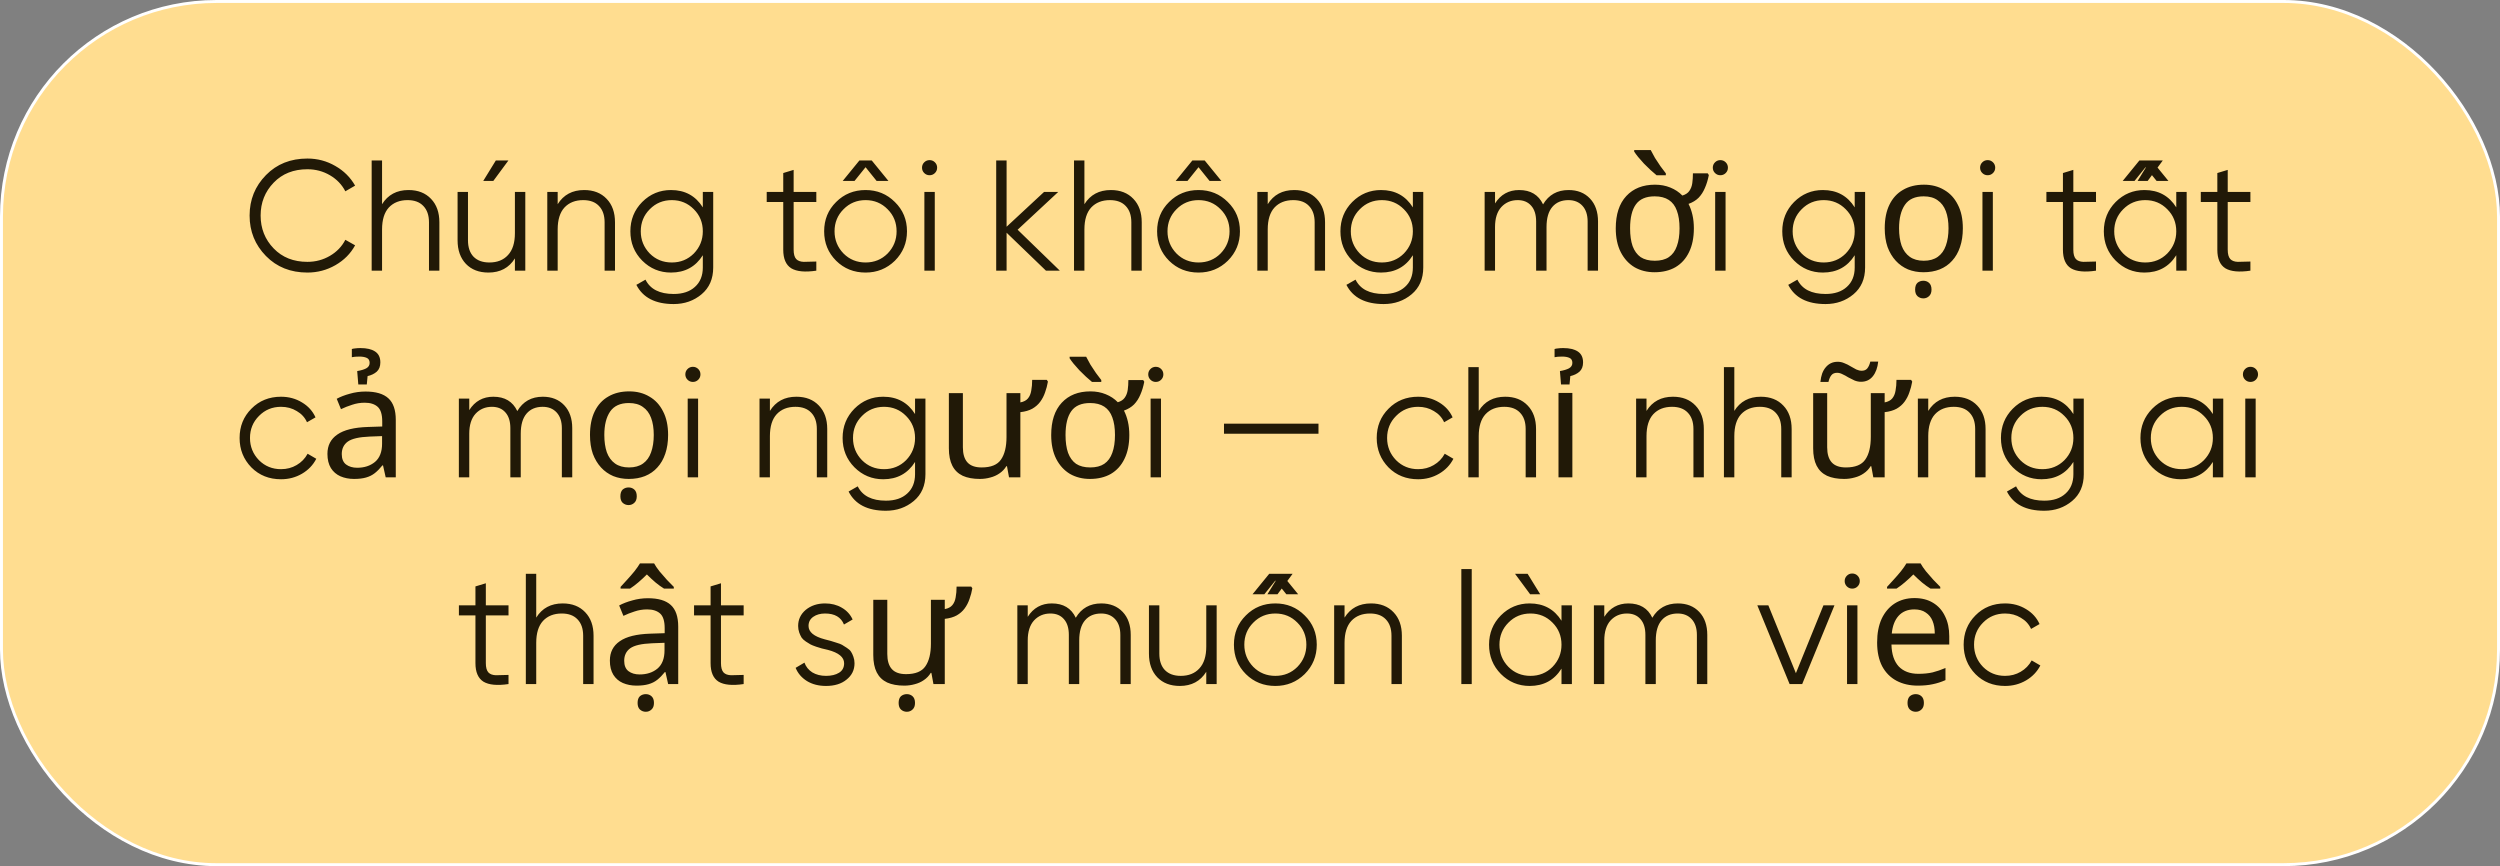
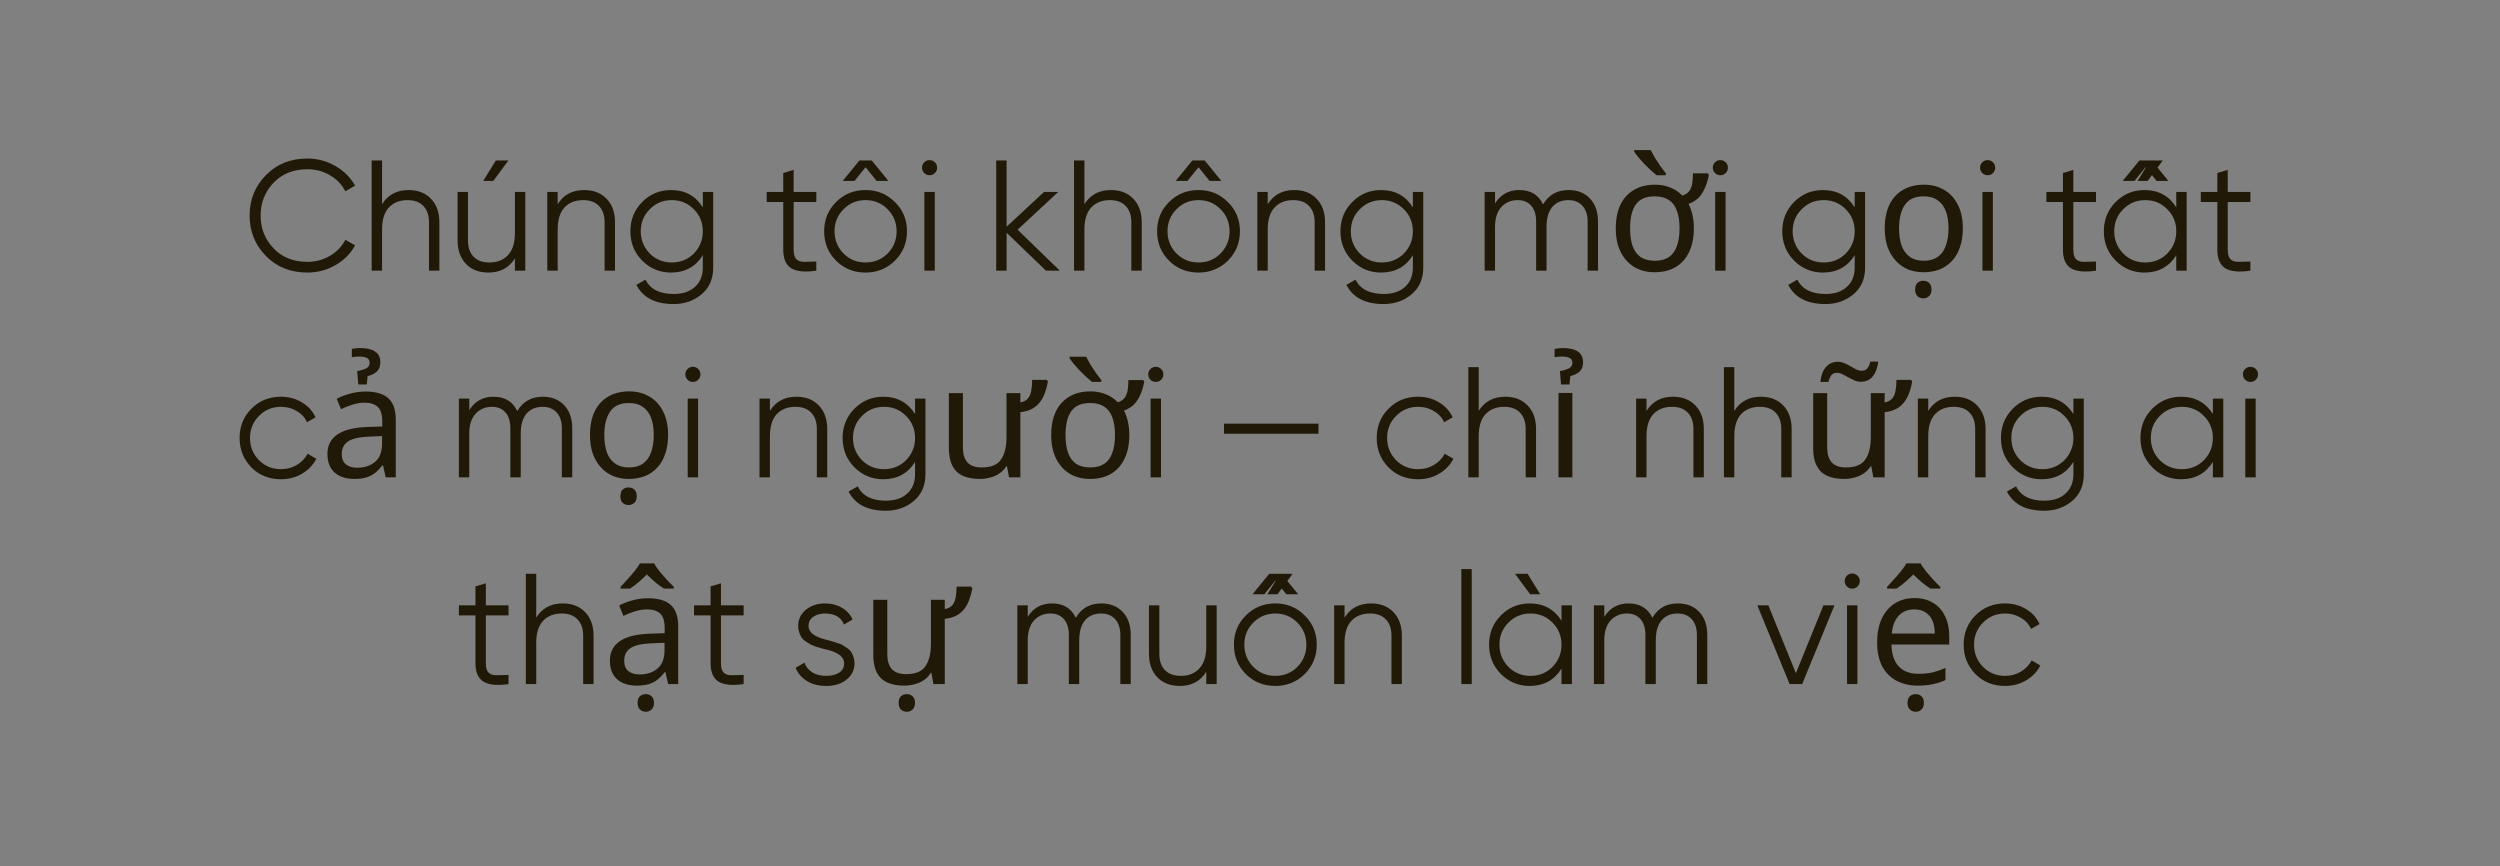
<svg xmlns="http://www.w3.org/2000/svg" width="254" height="88" viewBox="0 0 254 88" fill="none">
  <rect x="0" y="0" width="254" height="88" fill="#808080" stroke="none" />
-   <rect x="0.15" y="0.15" width="253.7" height="87.7" rx="21.85" fill="#FFDD90" />
-   <rect x="0.15" y="0.15" width="253.7" height="87.7" rx="21.85" stroke="white" stroke-width="0.3" />
  <path d="M31.231 27.692C29.524 27.692 28.121 27.132 27.023 26.012C25.913 24.881 25.359 23.511 25.359 21.9C25.359 20.289 25.913 18.919 27.023 17.788C28.121 16.668 29.524 16.108 31.231 16.108C32.255 16.108 33.199 16.359 34.063 16.86C34.927 17.351 35.599 18.017 36.079 18.86L35.087 19.436C34.735 18.753 34.212 18.209 33.519 17.804C32.825 17.399 32.063 17.196 31.231 17.196C29.823 17.196 28.681 17.649 27.807 18.556C26.921 19.473 26.479 20.588 26.479 21.9C26.479 23.212 26.921 24.327 27.807 25.244C28.681 26.151 29.823 26.604 31.231 26.604C32.063 26.604 32.825 26.401 33.519 25.996C34.212 25.591 34.735 25.047 35.087 24.364L36.079 24.924C35.62 25.767 34.953 26.439 34.079 26.94C33.204 27.441 32.255 27.692 31.231 27.692ZM41.505 19.308C42.465 19.308 43.227 19.607 43.793 20.204C44.358 20.791 44.641 21.585 44.641 22.588V27.5H43.585V22.588C43.585 21.873 43.393 21.319 43.009 20.924C42.635 20.529 42.102 20.332 41.409 20.332C40.609 20.332 39.974 20.583 39.505 21.084C39.046 21.585 38.817 22.327 38.817 23.308V27.5H37.761V16.3H38.817V20.748C39.414 19.788 40.31 19.308 41.505 19.308ZM50.379 16.3H51.658L50.123 18.38H49.099L50.379 16.3ZM52.315 23.692V19.5H53.37V27.5H52.315V26.252C51.717 27.212 50.821 27.692 49.627 27.692C48.666 27.692 47.904 27.399 47.339 26.812C46.773 26.215 46.49 25.415 46.49 24.412V19.5H47.547V24.412C47.547 25.127 47.733 25.681 48.106 26.076C48.49 26.471 49.029 26.668 49.722 26.668C50.523 26.668 51.152 26.417 51.611 25.916C52.08 25.415 52.315 24.673 52.315 23.692ZM59.348 19.308C60.308 19.308 61.071 19.607 61.636 20.204C62.202 20.791 62.484 21.585 62.484 22.588V27.5H61.428V22.588C61.428 21.873 61.236 21.319 60.852 20.924C60.479 20.529 59.946 20.332 59.252 20.332C58.452 20.332 57.818 20.583 57.348 21.084C56.89 21.585 56.66 22.327 56.66 23.308V27.5H55.604V19.5H56.66V20.748C57.258 19.788 58.154 19.308 59.348 19.308ZM71.406 21.068V19.5H72.462V27.18C72.462 28.332 72.068 29.239 71.278 29.9C70.489 30.561 69.545 30.892 68.446 30.892C66.58 30.892 65.316 30.241 64.654 28.94L65.582 28.412C66.062 29.383 67.017 29.868 68.446 29.868C69.364 29.868 70.084 29.628 70.606 29.148C71.14 28.668 71.406 28.012 71.406 27.18V25.932C70.67 27.105 69.593 27.692 68.174 27.692C67.033 27.692 66.057 27.287 65.246 26.476C64.446 25.665 64.046 24.673 64.046 23.5C64.046 22.327 64.446 21.335 65.246 20.524C66.057 19.713 67.033 19.308 68.174 19.308C69.593 19.308 70.67 19.895 71.406 21.068ZM66.014 25.756C66.622 26.364 67.369 26.668 68.254 26.668C69.14 26.668 69.886 26.364 70.494 25.756C71.102 25.127 71.406 24.375 71.406 23.5C71.406 22.615 71.102 21.868 70.494 21.26C69.886 20.641 69.14 20.332 68.254 20.332C67.369 20.332 66.622 20.641 66.014 21.26C65.406 21.868 65.102 22.615 65.102 23.5C65.102 24.375 65.406 25.127 66.014 25.756ZM82.938 19.5V20.524H80.634V25.372C80.634 25.809 80.719 26.124 80.89 26.316C81.061 26.497 81.317 26.593 81.658 26.604C81.999 26.604 82.426 26.593 82.938 26.572V27.5C81.797 27.671 80.949 27.591 80.394 27.26C79.85 26.919 79.578 26.289 79.578 25.372V20.524H77.898V19.5H79.578V17.58L80.634 17.26V19.5H82.938ZM89.062 18.38L87.942 16.988L86.822 18.38H85.622L87.318 16.3H88.566L90.262 18.38H89.062ZM84.95 20.524C85.76 19.713 86.758 19.308 87.942 19.308C89.115 19.308 90.107 19.713 90.918 20.524C91.739 21.324 92.15 22.316 92.15 23.5C92.15 24.673 91.739 25.671 90.918 26.492C90.096 27.292 89.104 27.692 87.942 27.692C86.758 27.692 85.76 27.292 84.95 26.492C84.139 25.681 83.734 24.684 83.734 23.5C83.734 22.316 84.139 21.324 84.95 20.524ZM85.702 25.756C86.31 26.364 87.056 26.668 87.942 26.668C88.827 26.668 89.574 26.364 90.182 25.756C90.79 25.127 91.094 24.375 91.094 23.5C91.094 22.615 90.79 21.868 90.182 21.26C89.574 20.641 88.827 20.332 87.942 20.332C87.056 20.332 86.31 20.641 85.702 21.26C85.094 21.868 84.79 22.615 84.79 23.5C84.79 24.375 85.094 25.127 85.702 25.756ZM95.213 17.036C95.213 17.249 95.138 17.431 94.989 17.58C94.84 17.729 94.658 17.804 94.445 17.804C94.231 17.804 94.05 17.729 93.901 17.58C93.751 17.431 93.677 17.249 93.677 17.036C93.677 16.823 93.751 16.641 93.901 16.492C94.05 16.343 94.231 16.268 94.445 16.268C94.658 16.268 94.84 16.343 94.989 16.492C95.138 16.641 95.213 16.823 95.213 17.036ZM94.973 27.5H93.917V19.5H94.973V27.5ZM103.39 23.34L107.678 27.5H106.27L102.27 23.644V27.5H101.214V16.3H102.27V23.036L106.078 19.5H107.518L103.39 23.34ZM112.864 19.308C113.824 19.308 114.587 19.607 115.152 20.204C115.717 20.791 116 21.585 116 22.588V27.5H114.944V22.588C114.944 21.873 114.752 21.319 114.368 20.924C113.995 20.529 113.461 20.332 112.768 20.332C111.968 20.332 111.333 20.583 110.864 21.084C110.405 21.585 110.176 22.327 110.176 23.308V27.5H109.12V16.3H110.176V20.748C110.773 19.788 111.669 19.308 112.864 19.308ZM122.89 18.38L121.77 16.988L120.65 18.38H119.45L121.146 16.3H122.394L124.09 18.38H122.89ZM118.778 20.524C119.589 19.713 120.586 19.308 121.77 19.308C122.943 19.308 123.935 19.713 124.746 20.524C125.567 21.324 125.978 22.316 125.978 23.5C125.978 24.673 125.567 25.671 124.746 26.492C123.925 27.292 122.933 27.692 121.77 27.692C120.586 27.692 119.589 27.292 118.778 26.492C117.967 25.681 117.562 24.684 117.562 23.5C117.562 22.316 117.967 21.324 118.778 20.524ZM119.53 25.756C120.138 26.364 120.885 26.668 121.77 26.668C122.655 26.668 123.402 26.364 124.01 25.756C124.618 25.127 124.922 24.375 124.922 23.5C124.922 22.615 124.618 21.868 124.01 21.26C123.402 20.641 122.655 20.332 121.77 20.332C120.885 20.332 120.138 20.641 119.53 21.26C118.922 21.868 118.618 22.615 118.618 23.5C118.618 24.375 118.922 25.127 119.53 25.756ZM131.489 19.308C132.449 19.308 133.212 19.607 133.777 20.204C134.342 20.791 134.625 21.585 134.625 22.588V27.5H133.569V22.588C133.569 21.873 133.377 21.319 132.993 20.924C132.62 20.529 132.086 20.332 131.393 20.332C130.593 20.332 129.958 20.583 129.489 21.084C129.03 21.585 128.801 22.327 128.801 23.308V27.5H127.745V19.5H128.801V20.748C129.398 19.788 130.294 19.308 131.489 19.308ZM143.547 21.068V19.5H144.603V27.18C144.603 28.332 144.208 29.239 143.419 29.9C142.63 30.561 141.686 30.892 140.587 30.892C138.72 30.892 137.456 30.241 136.795 28.94L137.723 28.412C138.203 29.383 139.158 29.868 140.587 29.868C141.504 29.868 142.224 29.628 142.747 29.148C143.28 28.668 143.547 28.012 143.547 27.18V25.932C142.811 27.105 141.734 27.692 140.315 27.692C139.174 27.692 138.198 27.287 137.387 26.476C136.587 25.665 136.187 24.673 136.187 23.5C136.187 22.327 136.587 21.335 137.387 20.524C138.198 19.713 139.174 19.308 140.315 19.308C141.734 19.308 142.811 19.895 143.547 21.068ZM138.155 25.756C138.763 26.364 139.51 26.668 140.395 26.668C141.28 26.668 142.027 26.364 142.635 25.756C143.243 25.127 143.547 24.375 143.547 23.5C143.547 22.615 143.243 21.868 142.635 21.26C142.027 20.641 141.28 20.332 140.395 20.332C139.51 20.332 138.763 20.641 138.155 21.26C137.547 21.868 137.243 22.615 137.243 23.5C137.243 24.375 137.547 25.127 138.155 25.756ZM159.367 19.308C160.273 19.308 160.999 19.596 161.543 20.172C162.087 20.748 162.359 21.527 162.359 22.508V27.5H161.303V22.508C161.303 21.825 161.127 21.292 160.775 20.908C160.423 20.524 159.948 20.332 159.351 20.332C158.657 20.332 158.113 20.561 157.719 21.02C157.324 21.479 157.127 22.161 157.127 23.068V27.5H156.071V22.508C156.071 21.815 155.905 21.281 155.575 20.908C155.244 20.524 154.785 20.332 154.199 20.332C153.527 20.332 152.972 20.567 152.535 21.036C152.108 21.505 151.895 22.183 151.895 23.068V27.5H150.839V19.5H151.895V20.668C152.471 19.761 153.287 19.308 154.343 19.308C155.505 19.308 156.316 19.793 156.775 20.764C157.351 19.793 158.215 19.308 159.367 19.308ZM172.097 23.196C172.097 24.145 171.932 24.956 171.601 25.628C171.281 26.289 170.823 26.796 170.225 27.148C169.628 27.489 168.919 27.66 168.097 27.66C167.34 27.66 166.663 27.489 166.065 27.148C165.479 26.796 165.015 26.289 164.673 25.628C164.332 24.956 164.161 24.145 164.161 23.196C164.161 21.777 164.519 20.684 165.233 19.916C165.948 19.148 166.919 18.764 168.145 18.764C168.711 18.764 169.228 18.86 169.697 19.052C170.177 19.244 170.588 19.516 170.929 19.868C171.249 19.772 171.484 19.617 171.633 19.404C171.793 19.18 171.895 18.913 171.937 18.604C171.98 18.295 172.001 17.964 172.001 17.612H173.505L173.617 17.788C173.521 18.279 173.388 18.716 173.217 19.1C173.057 19.484 172.844 19.815 172.577 20.092C172.311 20.359 171.969 20.567 171.553 20.716C171.724 21.047 171.857 21.42 171.953 21.836C172.049 22.252 172.097 22.705 172.097 23.196ZM165.617 23.196C165.617 23.911 165.703 24.513 165.873 25.004C166.055 25.495 166.327 25.868 166.689 26.124C167.063 26.369 167.543 26.492 168.129 26.492C168.716 26.492 169.191 26.369 169.553 26.124C169.927 25.868 170.199 25.495 170.369 25.004C170.551 24.513 170.641 23.911 170.641 23.196C170.641 22.481 170.551 21.884 170.369 21.404C170.199 20.924 169.927 20.561 169.553 20.316C169.18 20.071 168.7 19.948 168.113 19.948C167.239 19.948 166.604 20.22 166.209 20.764C165.815 21.308 165.617 22.119 165.617 23.196ZM167.713 15.244C167.831 15.479 167.975 15.745 168.145 16.044C168.327 16.332 168.513 16.615 168.705 16.892C168.908 17.169 169.089 17.409 169.249 17.612V17.804H168.305C168.124 17.655 167.921 17.479 167.697 17.276C167.473 17.063 167.249 16.844 167.025 16.62C166.812 16.385 166.615 16.161 166.433 15.948C166.263 15.735 166.129 15.553 166.033 15.404V15.244H167.713ZM175.557 17.036C175.557 17.249 175.482 17.431 175.333 17.58C175.183 17.729 175.002 17.804 174.789 17.804C174.575 17.804 174.394 17.729 174.245 17.58C174.095 17.431 174.021 17.249 174.021 17.036C174.021 16.823 174.095 16.641 174.245 16.492C174.394 16.343 174.575 16.268 174.789 16.268C175.002 16.268 175.183 16.343 175.333 16.492C175.482 16.641 175.557 16.823 175.557 17.036ZM175.317 27.5H174.261V19.5H175.317V27.5ZM188.438 21.068V19.5H189.494V27.18C189.494 28.332 189.099 29.239 188.31 29.9C187.52 30.561 186.576 30.892 185.478 30.892C183.611 30.892 182.347 30.241 181.686 28.94L182.614 28.412C183.094 29.383 184.048 29.868 185.478 29.868C186.395 29.868 187.115 29.628 187.638 29.148C188.171 28.668 188.438 28.012 188.438 27.18V25.932C187.702 27.105 186.624 27.692 185.206 27.692C184.064 27.692 183.088 27.287 182.278 26.476C181.478 25.665 181.078 24.673 181.078 23.5C181.078 22.327 181.478 21.335 182.278 20.524C183.088 19.713 184.064 19.308 185.206 19.308C186.624 19.308 187.702 19.895 188.438 21.068ZM183.046 25.756C183.654 26.364 184.4 26.668 185.286 26.668C186.171 26.668 186.918 26.364 187.526 25.756C188.134 25.127 188.438 24.375 188.438 23.5C188.438 22.615 188.134 21.868 187.526 21.26C186.918 20.641 186.171 20.332 185.286 20.332C184.4 20.332 183.654 20.641 183.046 21.26C182.438 21.868 182.134 22.615 182.134 23.5C182.134 24.375 182.438 25.127 183.046 25.756ZM199.425 23.196C199.425 23.911 199.329 24.545 199.137 25.1C198.956 25.644 198.689 26.108 198.337 26.492C197.996 26.876 197.575 27.169 197.073 27.372C196.583 27.564 196.033 27.66 195.425 27.66C194.86 27.66 194.337 27.564 193.857 27.372C193.377 27.169 192.961 26.876 192.609 26.492C192.257 26.108 191.98 25.644 191.777 25.1C191.585 24.545 191.489 23.911 191.489 23.196C191.489 22.247 191.649 21.447 191.969 20.796C192.289 20.135 192.748 19.633 193.345 19.292C193.943 18.94 194.652 18.764 195.473 18.764C196.252 18.764 196.935 18.94 197.521 19.292C198.119 19.633 198.583 20.135 198.913 20.796C199.255 21.447 199.425 22.247 199.425 23.196ZM192.945 23.196C192.945 23.868 193.031 24.455 193.201 24.956C193.383 25.447 193.66 25.825 194.033 26.092C194.407 26.359 194.881 26.492 195.457 26.492C196.033 26.492 196.508 26.359 196.881 26.092C197.255 25.825 197.527 25.447 197.697 24.956C197.879 24.455 197.969 23.868 197.969 23.196C197.969 22.513 197.879 21.932 197.697 21.452C197.516 20.972 197.239 20.604 196.865 20.348C196.503 20.081 196.028 19.948 195.441 19.948C194.567 19.948 193.932 20.236 193.537 20.812C193.143 21.388 192.945 22.183 192.945 23.196ZM195.409 30.316C195.185 30.316 194.988 30.241 194.817 30.092C194.657 29.943 194.577 29.719 194.577 29.42C194.577 29.111 194.657 28.881 194.817 28.732C194.988 28.593 195.185 28.524 195.409 28.524C195.633 28.524 195.825 28.593 195.985 28.732C196.156 28.881 196.241 29.111 196.241 29.42C196.241 29.719 196.156 29.943 195.985 30.092C195.825 30.241 195.633 30.316 195.409 30.316ZM202.713 17.036C202.713 17.249 202.638 17.431 202.489 17.58C202.34 17.729 202.158 17.804 201.945 17.804C201.732 17.804 201.55 17.729 201.401 17.58C201.252 17.431 201.177 17.249 201.177 17.036C201.177 16.823 201.252 16.641 201.401 16.492C201.55 16.343 201.732 16.268 201.945 16.268C202.158 16.268 202.34 16.343 202.489 16.492C202.638 16.641 202.713 16.823 202.713 17.036ZM202.473 27.5H201.417V19.5H202.473V27.5ZM212.954 19.5V20.524H210.65V25.372C210.65 25.809 210.735 26.124 210.906 26.316C211.076 26.497 211.332 26.593 211.674 26.604C212.015 26.604 212.442 26.593 212.954 26.572V27.5C211.812 27.671 210.964 27.591 210.41 27.26C209.866 26.919 209.594 26.289 209.594 25.372V20.524H207.914V19.5H209.594V17.58L210.65 17.26V19.5H212.954ZM219.109 18.38L217.989 16.988L216.869 18.38H215.669L217.365 16.3H218.613L220.309 18.38H219.109ZM221.109 21.068V19.5H222.165V27.5H221.109V25.932C220.373 27.105 219.296 27.692 217.877 27.692C216.736 27.692 215.76 27.287 214.949 26.476C214.149 25.665 213.749 24.673 213.749 23.5C213.749 22.327 214.149 21.335 214.949 20.524C215.76 19.713 216.736 19.308 217.877 19.308C219.296 19.308 220.373 19.895 221.109 21.068ZM215.717 25.756C216.325 26.364 217.072 26.668 217.957 26.668C218.843 26.668 219.589 26.364 220.197 25.756C220.805 25.127 221.109 24.375 221.109 23.5C221.109 22.615 220.805 21.868 220.197 21.26C219.589 20.641 218.843 20.332 217.957 20.332C217.072 20.332 216.325 20.641 215.717 21.26C215.109 21.868 214.805 22.615 214.805 23.5C214.805 24.375 215.109 25.127 215.717 25.756ZM217.182 18.38L218.462 16.3H219.742L218.206 18.38H217.182ZM228.641 19.5V20.524H226.337V25.372C226.337 25.809 226.423 26.124 226.593 26.316C226.764 26.497 227.02 26.593 227.361 26.604C227.703 26.604 228.129 26.593 228.641 26.572V27.5C227.5 27.671 226.652 27.591 226.097 27.26C225.553 26.919 225.281 26.289 225.281 25.372V20.524H223.601V19.5H225.281V17.58L226.337 17.26V19.5H228.641ZM28.551 48.692C27.346 48.692 26.343 48.292 25.543 47.492C24.743 46.671 24.343 45.673 24.343 44.5C24.343 43.316 24.743 42.324 25.543 41.524C26.343 40.713 27.346 40.308 28.551 40.308C29.34 40.308 30.05 40.5 30.679 40.884C31.308 41.257 31.767 41.764 32.055 42.404L31.191 42.9C30.978 42.42 30.631 42.041 30.151 41.764C29.682 41.476 29.148 41.332 28.551 41.332C27.666 41.332 26.919 41.641 26.311 42.26C25.703 42.868 25.399 43.615 25.399 44.5C25.399 45.375 25.703 46.127 26.311 46.756C26.919 47.364 27.666 47.668 28.551 47.668C29.138 47.668 29.666 47.529 30.135 47.252C30.615 46.975 30.988 46.591 31.255 46.1L32.135 46.612C31.805 47.252 31.319 47.759 30.679 48.132C30.039 48.505 29.33 48.692 28.551 48.692ZM37.139 39.78C38.185 39.78 38.958 40.009 39.459 40.468C39.961 40.927 40.211 41.657 40.211 42.66V48.5H39.187L38.915 47.284H38.851C38.606 47.593 38.35 47.855 38.083 48.068C37.827 48.271 37.529 48.42 37.187 48.516C36.857 48.612 36.451 48.66 35.971 48.66C35.459 48.66 34.995 48.569 34.579 48.388C34.174 48.207 33.854 47.929 33.619 47.556C33.385 47.172 33.267 46.692 33.267 46.116C33.267 45.263 33.603 44.607 34.275 44.148C34.947 43.679 35.982 43.423 37.379 43.38L38.835 43.332V42.82C38.835 42.105 38.681 41.609 38.371 41.332C38.062 41.055 37.625 40.916 37.059 40.916C36.611 40.916 36.185 40.985 35.779 41.124C35.374 41.252 34.995 41.401 34.643 41.572L34.211 40.516C34.585 40.313 35.027 40.143 35.539 40.004C36.051 39.855 36.585 39.78 37.139 39.78ZM37.555 44.356C36.489 44.399 35.747 44.569 35.331 44.868C34.926 45.167 34.723 45.588 34.723 46.132C34.723 46.612 34.867 46.964 35.155 47.188C35.454 47.412 35.833 47.524 36.291 47.524C37.017 47.524 37.619 47.327 38.099 46.932C38.579 46.527 38.819 45.908 38.819 45.076V44.308L37.555 44.356ZM38.643 36.82C38.643 37.225 38.521 37.54 38.275 37.764C38.03 37.977 37.721 38.127 37.347 38.212L37.267 39.06H36.403L36.291 37.7C36.675 37.636 36.979 37.545 37.203 37.428C37.438 37.3 37.555 37.113 37.555 36.868C37.555 36.612 37.454 36.441 37.251 36.356C37.059 36.271 36.814 36.228 36.515 36.228C36.377 36.228 36.233 36.233 36.083 36.244C35.945 36.255 35.833 36.271 35.747 36.292V35.46C35.843 35.428 35.961 35.407 36.099 35.396C36.249 35.375 36.425 35.364 36.627 35.364C37.267 35.364 37.763 35.481 38.115 35.716C38.467 35.951 38.643 36.319 38.643 36.82ZM55.148 40.308C56.055 40.308 56.78 40.596 57.324 41.172C57.868 41.748 58.14 42.527 58.14 43.508V48.5H57.084V43.508C57.084 42.825 56.908 42.292 56.556 41.908C56.204 41.524 55.729 41.332 55.132 41.332C54.439 41.332 53.895 41.561 53.5 42.02C53.105 42.479 52.908 43.161 52.908 44.068V48.5H51.852V43.508C51.852 42.815 51.687 42.281 51.356 41.908C51.025 41.524 50.567 41.332 49.98 41.332C49.308 41.332 48.753 41.567 48.316 42.036C47.889 42.505 47.676 43.183 47.676 44.068V48.5H46.62V40.5H47.676V41.668C48.252 40.761 49.068 40.308 50.124 40.308C51.287 40.308 52.097 40.793 52.556 41.764C53.132 40.793 53.996 40.308 55.148 40.308ZM67.879 44.196C67.879 44.911 67.782 45.545 67.591 46.1C67.409 46.644 67.142 47.108 66.79 47.492C66.449 47.876 66.028 48.169 65.526 48.372C65.036 48.564 64.487 48.66 63.879 48.66C63.313 48.66 62.791 48.564 62.31 48.372C61.831 48.169 61.414 47.876 61.062 47.492C60.711 47.108 60.433 46.644 60.23 46.1C60.038 45.545 59.943 44.911 59.943 44.196C59.943 43.247 60.102 42.447 60.422 41.796C60.742 41.135 61.201 40.633 61.798 40.292C62.396 39.94 63.105 39.764 63.926 39.764C64.705 39.764 65.388 39.94 65.975 40.292C66.572 40.633 67.036 41.135 67.367 41.796C67.708 42.447 67.879 43.247 67.879 44.196ZM61.398 44.196C61.398 44.868 61.484 45.455 61.654 45.956C61.836 46.447 62.113 46.825 62.486 47.092C62.86 47.359 63.334 47.492 63.91 47.492C64.487 47.492 64.961 47.359 65.335 47.092C65.708 46.825 65.98 46.447 66.15 45.956C66.332 45.455 66.422 44.868 66.422 44.196C66.422 43.513 66.332 42.932 66.15 42.452C65.969 41.972 65.692 41.604 65.319 41.348C64.956 41.081 64.481 40.948 63.895 40.948C63.02 40.948 62.385 41.236 61.99 41.812C61.596 42.388 61.398 43.183 61.398 44.196ZM63.862 51.316C63.639 51.316 63.441 51.241 63.27 51.092C63.111 50.943 63.031 50.719 63.031 50.42C63.031 50.111 63.111 49.881 63.27 49.732C63.441 49.593 63.639 49.524 63.862 49.524C64.087 49.524 64.278 49.593 64.439 49.732C64.609 49.881 64.695 50.111 64.695 50.42C64.695 50.719 64.609 50.943 64.439 51.092C64.278 51.241 64.087 51.316 63.862 51.316ZM71.166 38.036C71.166 38.249 71.091 38.431 70.942 38.58C70.793 38.729 70.611 38.804 70.398 38.804C70.185 38.804 70.003 38.729 69.854 38.58C69.705 38.431 69.63 38.249 69.63 38.036C69.63 37.823 69.705 37.641 69.854 37.492C70.003 37.343 70.185 37.268 70.398 37.268C70.611 37.268 70.793 37.343 70.942 37.492C71.091 37.641 71.166 37.823 71.166 38.036ZM70.926 48.5H69.87V40.5H70.926V48.5ZM80.911 40.308C81.871 40.308 82.633 40.607 83.199 41.204C83.764 41.791 84.047 42.585 84.047 43.588V48.5H82.991V43.588C82.991 42.873 82.799 42.319 82.415 41.924C82.041 41.529 81.508 41.332 80.815 41.332C80.015 41.332 79.38 41.583 78.911 42.084C78.452 42.585 78.223 43.327 78.223 44.308V48.5H77.167V40.5H78.223V41.748C78.82 40.788 79.716 40.308 80.911 40.308ZM92.969 42.068V40.5H94.025V48.18C94.025 49.332 93.63 50.239 92.841 50.9C92.051 51.561 91.107 51.892 90.009 51.892C88.142 51.892 86.878 51.241 86.217 49.94L87.145 49.412C87.625 50.383 88.579 50.868 90.009 50.868C90.926 50.868 91.646 50.628 92.169 50.148C92.702 49.668 92.969 49.012 92.969 48.18V46.932C92.233 48.105 91.155 48.692 89.737 48.692C88.595 48.692 87.619 48.287 86.809 47.476C86.009 46.665 85.609 45.673 85.609 44.5C85.609 43.327 86.009 42.335 86.809 41.524C87.619 40.713 88.595 40.308 89.737 40.308C91.155 40.308 92.233 40.895 92.969 42.068ZM87.577 46.756C88.185 47.364 88.931 47.668 89.817 47.668C90.702 47.668 91.449 47.364 92.057 46.756C92.665 46.127 92.969 45.375 92.969 44.5C92.969 43.615 92.665 42.868 92.057 42.26C91.449 41.641 90.702 41.332 89.817 41.332C88.931 41.332 88.185 41.641 87.577 42.26C86.969 42.868 86.665 43.615 86.665 44.5C86.665 45.375 86.969 46.127 87.577 46.756ZM106.469 38.772C106.405 39.145 106.309 39.508 106.181 39.86C106.063 40.212 105.898 40.532 105.685 40.82C105.482 41.097 105.215 41.332 104.885 41.524C104.554 41.705 104.149 41.823 103.669 41.876V48.5H102.517L102.309 47.364H102.245C102.063 47.663 101.829 47.908 101.541 48.1C101.263 48.292 100.954 48.431 100.613 48.516C100.271 48.612 99.919 48.66 99.557 48.66C98.863 48.66 98.282 48.553 97.813 48.34C97.343 48.116 96.991 47.775 96.757 47.316C96.522 46.857 96.405 46.265 96.405 45.54V39.94H97.829V45.444C97.829 46.127 97.983 46.639 98.293 46.98C98.602 47.321 99.082 47.492 99.733 47.492C100.682 47.492 101.338 47.225 101.701 46.692C102.074 46.159 102.261 45.391 102.261 44.388V39.94H103.669V40.884C104.01 40.82 104.266 40.687 104.437 40.484C104.607 40.281 104.719 40.02 104.773 39.7C104.837 39.369 104.869 39.001 104.869 38.596H106.357L106.469 38.772ZM114.738 44.196C114.738 45.145 114.573 45.956 114.242 46.628C113.922 47.289 113.463 47.796 112.866 48.148C112.269 48.489 111.559 48.66 110.738 48.66C109.981 48.66 109.303 48.489 108.706 48.148C108.119 47.796 107.655 47.289 107.314 46.628C106.973 45.956 106.802 45.145 106.802 44.196C106.802 42.777 107.159 41.684 107.874 40.916C108.589 40.148 109.559 39.764 110.786 39.764C111.351 39.764 111.869 39.86 112.338 40.052C112.818 40.244 113.229 40.516 113.57 40.868C113.89 40.772 114.125 40.617 114.274 40.404C114.434 40.18 114.535 39.913 114.578 39.604C114.621 39.295 114.642 38.964 114.642 38.612H116.146L116.258 38.788C116.162 39.279 116.029 39.716 115.858 40.1C115.698 40.484 115.485 40.815 115.218 41.092C114.951 41.359 114.61 41.567 114.194 41.716C114.365 42.047 114.498 42.42 114.594 42.836C114.69 43.252 114.738 43.705 114.738 44.196ZM108.258 44.196C108.258 44.911 108.343 45.513 108.514 46.004C108.695 46.495 108.967 46.868 109.33 47.124C109.703 47.369 110.183 47.492 110.77 47.492C111.357 47.492 111.831 47.369 112.194 47.124C112.567 46.868 112.839 46.495 113.01 46.004C113.191 45.513 113.282 44.911 113.282 44.196C113.282 43.481 113.191 42.884 113.01 42.404C112.839 41.924 112.567 41.561 112.194 41.316C111.821 41.071 111.341 40.948 110.754 40.948C109.879 40.948 109.245 41.22 108.85 41.764C108.455 42.308 108.258 43.119 108.258 44.196ZM110.354 36.244C110.471 36.479 110.615 36.745 110.786 37.044C110.967 37.332 111.154 37.615 111.346 37.892C111.549 38.169 111.73 38.409 111.89 38.612V38.804H110.946C110.765 38.655 110.562 38.479 110.338 38.276C110.114 38.063 109.89 37.844 109.666 37.62C109.453 37.385 109.255 37.161 109.074 36.948C108.903 36.735 108.77 36.553 108.674 36.404V36.244H110.354ZM118.197 38.036C118.197 38.249 118.123 38.431 117.973 38.58C117.824 38.729 117.643 38.804 117.429 38.804C117.216 38.804 117.035 38.729 116.885 38.58C116.736 38.431 116.661 38.249 116.661 38.036C116.661 37.823 116.736 37.641 116.885 37.492C117.035 37.343 117.216 37.268 117.429 37.268C117.643 37.268 117.824 37.343 117.973 37.492C118.123 37.641 118.197 37.823 118.197 38.036ZM117.957 48.5H116.901V40.5H117.957V48.5ZM133.958 44.068H124.358V43.044H133.958V44.068ZM144.082 48.692C142.877 48.692 141.874 48.292 141.074 47.492C140.274 46.671 139.874 45.673 139.874 44.5C139.874 43.316 140.274 42.324 141.074 41.524C141.874 40.713 142.877 40.308 144.082 40.308C144.872 40.308 145.581 40.5 146.21 40.884C146.84 41.257 147.298 41.764 147.586 42.404L146.722 42.9C146.509 42.42 146.162 42.041 145.682 41.764C145.213 41.476 144.68 41.332 144.082 41.332C143.197 41.332 142.45 41.641 141.842 42.26C141.234 42.868 140.93 43.615 140.93 44.5C140.93 45.375 141.234 46.127 141.842 46.756C142.45 47.364 143.197 47.668 144.082 47.668C144.669 47.668 145.197 47.529 145.666 47.252C146.146 46.975 146.52 46.591 146.786 46.1L147.666 46.612C147.336 47.252 146.85 47.759 146.21 48.132C145.57 48.505 144.861 48.692 144.082 48.692ZM152.927 40.308C153.887 40.308 154.649 40.607 155.215 41.204C155.78 41.791 156.062 42.585 156.062 43.588V48.5H155.007V43.588C155.007 42.873 154.815 42.319 154.431 41.924C154.057 41.529 153.524 41.332 152.831 41.332C152.031 41.332 151.396 41.583 150.927 42.084C150.468 42.585 150.239 43.327 150.239 44.308V48.5H149.183V37.3H150.239V41.748C150.836 40.788 151.732 40.308 152.927 40.308ZM160.84 36.82C160.84 37.225 160.718 37.54 160.472 37.764C160.227 37.977 159.918 38.127 159.544 38.212L159.464 39.06H158.6L158.488 37.7C158.872 37.636 159.176 37.545 159.4 37.428C159.635 37.3 159.752 37.113 159.752 36.868C159.752 36.612 159.651 36.441 159.448 36.356C159.256 36.271 159.011 36.228 158.712 36.228C158.574 36.228 158.43 36.233 158.28 36.244C158.142 36.255 158.03 36.271 157.944 36.292V35.46C158.04 35.428 158.158 35.407 158.296 35.396C158.446 35.375 158.622 35.364 158.824 35.364C159.464 35.364 159.96 35.481 160.312 35.716C160.664 35.951 160.84 36.319 160.84 36.82ZM159.752 48.5H158.344V39.924H159.752V48.5ZM169.973 40.308C170.933 40.308 171.696 40.607 172.261 41.204C172.827 41.791 173.109 42.585 173.109 43.588V48.5H172.053V43.588C172.053 42.873 171.861 42.319 171.477 41.924C171.104 41.529 170.571 41.332 169.877 41.332C169.077 41.332 168.443 41.583 167.973 42.084C167.515 42.585 167.285 43.327 167.285 44.308V48.5H166.229V40.5H167.285V41.748C167.883 40.788 168.779 40.308 169.973 40.308ZM178.895 40.308C179.855 40.308 180.618 40.607 181.183 41.204C181.749 41.791 182.031 42.585 182.031 43.588V48.5H180.975V43.588C180.975 42.873 180.783 42.319 180.399 41.924C180.026 41.529 179.493 41.332 178.799 41.332C177.999 41.332 177.365 41.583 176.895 42.084C176.437 42.585 176.207 43.327 176.207 44.308V48.5H175.151V37.3H176.207V41.748C176.805 40.788 177.701 40.308 178.895 40.308ZM194.281 38.772C194.217 39.145 194.121 39.508 193.993 39.86C193.876 40.212 193.71 40.532 193.497 40.82C193.294 41.097 193.028 41.332 192.697 41.524C192.366 41.705 191.961 41.823 191.481 41.876V48.5H190.329L190.121 47.364H190.057C189.876 47.663 189.641 47.908 189.353 48.1C189.076 48.292 188.766 48.431 188.425 48.516C188.084 48.612 187.732 48.66 187.369 48.66C186.676 48.66 186.094 48.553 185.625 48.34C185.156 48.116 184.804 47.775 184.569 47.316C184.334 46.857 184.217 46.265 184.217 45.54V39.94H185.641V45.444C185.641 46.127 185.796 46.639 186.105 46.98C186.414 47.321 186.894 47.492 187.545 47.492C188.494 47.492 189.15 47.225 189.513 46.692C189.886 46.159 190.073 45.391 190.073 44.388V39.94H191.481V40.884C191.822 40.82 192.078 40.687 192.249 40.484C192.42 40.281 192.532 40.02 192.585 39.7C192.649 39.369 192.681 39.001 192.681 38.596H194.169L194.281 38.772ZM184.953 38.804C184.985 38.484 185.044 38.201 185.129 37.956C185.225 37.7 185.348 37.487 185.497 37.316C185.646 37.135 185.822 36.996 186.025 36.9C186.228 36.804 186.457 36.756 186.713 36.756C186.948 36.756 187.172 36.804 187.385 36.9C187.609 36.985 187.822 37.092 188.025 37.22C188.228 37.337 188.42 37.444 188.601 37.54C188.793 37.625 188.974 37.668 189.145 37.668C189.39 37.668 189.577 37.593 189.705 37.444C189.844 37.284 189.95 37.049 190.025 36.74H190.825C190.761 37.359 190.58 37.855 190.281 38.228C189.982 38.601 189.582 38.788 189.081 38.788C188.857 38.788 188.638 38.745 188.425 38.66C188.212 38.564 187.998 38.457 187.785 38.34C187.582 38.212 187.385 38.105 187.193 38.02C187.012 37.924 186.83 37.876 186.649 37.876C186.393 37.876 186.201 37.956 186.073 38.116C185.945 38.265 185.844 38.495 185.769 38.804H184.953ZM198.598 40.308C199.558 40.308 200.321 40.607 200.886 41.204C201.452 41.791 201.734 42.585 201.734 43.588V48.5H200.678V43.588C200.678 42.873 200.486 42.319 200.102 41.924C199.729 41.529 199.196 41.332 198.502 41.332C197.702 41.332 197.068 41.583 196.598 42.084C196.14 42.585 195.91 43.327 195.91 44.308V48.5H194.854V40.5H195.91V41.748C196.508 40.788 197.404 40.308 198.598 40.308ZM210.656 42.068V40.5H211.712V48.18C211.712 49.332 211.318 50.239 210.528 50.9C209.739 51.561 208.795 51.892 207.696 51.892C205.83 51.892 204.566 51.241 203.904 49.94L204.832 49.412C205.312 50.383 206.267 50.868 207.696 50.868C208.614 50.868 209.334 50.628 209.856 50.148C210.39 49.668 210.656 49.012 210.656 48.18V46.932C209.92 48.105 208.843 48.692 207.424 48.692C206.283 48.692 205.307 48.287 204.496 47.476C203.696 46.665 203.296 45.673 203.296 44.5C203.296 43.327 203.696 42.335 204.496 41.524C205.307 40.713 206.283 40.308 207.424 40.308C208.843 40.308 209.92 40.895 210.656 42.068ZM205.264 46.756C205.872 47.364 206.619 47.668 207.504 47.668C208.39 47.668 209.136 47.364 209.744 46.756C210.352 46.127 210.656 45.375 210.656 44.5C210.656 43.615 210.352 42.868 209.744 42.26C209.136 41.641 208.39 41.332 207.504 41.332C206.619 41.332 205.872 41.641 205.264 42.26C204.656 42.868 204.352 43.615 204.352 44.5C204.352 45.375 204.656 46.127 205.264 46.756ZM224.828 42.068V40.5H225.884V48.5H224.828V46.932C224.092 48.105 223.015 48.692 221.596 48.692C220.455 48.692 219.479 48.287 218.668 47.476C217.868 46.665 217.468 45.673 217.468 44.5C217.468 43.327 217.868 42.335 218.668 41.524C219.479 40.713 220.455 40.308 221.596 40.308C223.015 40.308 224.092 40.895 224.828 42.068ZM219.436 46.756C220.044 47.364 220.791 47.668 221.676 47.668C222.561 47.668 223.308 47.364 223.916 46.756C224.524 46.127 224.828 45.375 224.828 44.5C224.828 43.615 224.524 42.868 223.916 42.26C223.308 41.641 222.561 41.332 221.676 41.332C220.791 41.332 220.044 41.641 219.436 42.26C218.828 42.868 218.524 43.615 218.524 44.5C218.524 45.375 218.828 46.127 219.436 46.756ZM229.416 38.036C229.416 38.249 229.341 38.431 229.192 38.58C229.043 38.729 228.861 38.804 228.648 38.804C228.435 38.804 228.253 38.729 228.104 38.58C227.955 38.431 227.88 38.249 227.88 38.036C227.88 37.823 227.955 37.641 228.104 37.492C228.253 37.343 228.435 37.268 228.648 37.268C228.861 37.268 229.043 37.343 229.192 37.492C229.341 37.641 229.416 37.823 229.416 38.036ZM229.176 48.5H228.12V40.5H229.176V48.5ZM51.665 61.5V62.524H49.361V67.372C49.361 67.809 49.446 68.124 49.617 68.316C49.787 68.497 50.043 68.593 50.385 68.604C50.726 68.604 51.153 68.593 51.665 68.572V69.5C50.523 69.671 49.675 69.591 49.121 69.26C48.577 68.919 48.305 68.289 48.305 67.372V62.524H46.625V61.5H48.305V59.58L49.361 59.26V61.5H51.665ZM57.169 61.308C58.129 61.308 58.891 61.607 59.457 62.204C60.022 62.791 60.305 63.585 60.305 64.588V69.5H59.249V64.588C59.249 63.873 59.057 63.319 58.673 62.924C58.299 62.529 57.766 62.332 57.073 62.332C56.273 62.332 55.638 62.583 55.169 63.084C54.71 63.585 54.481 64.327 54.481 65.308V69.5H53.425V58.3H54.481V62.748C55.078 61.788 55.974 61.308 57.169 61.308ZM65.835 60.78C66.88 60.78 67.653 61.009 68.155 61.468C68.656 61.927 68.907 62.657 68.907 63.66V69.5H67.883L67.611 68.284H67.547C67.301 68.593 67.045 68.855 66.779 69.068C66.523 69.271 66.224 69.42 65.883 69.516C65.552 69.612 65.147 69.66 64.667 69.66C64.155 69.66 63.691 69.569 63.275 69.388C62.869 69.207 62.549 68.929 62.315 68.556C62.08 68.172 61.963 67.692 61.963 67.116C61.963 66.263 62.299 65.607 62.971 65.148C63.643 64.679 64.677 64.423 66.075 64.38L67.531 64.332V63.82C67.531 63.105 67.376 62.609 67.067 62.332C66.757 62.055 66.32 61.916 65.755 61.916C65.307 61.916 64.88 61.985 64.475 62.124C64.069 62.252 63.691 62.401 63.339 62.572L62.907 61.516C63.28 61.313 63.723 61.143 64.235 61.004C64.747 60.855 65.28 60.78 65.835 60.78ZM66.251 65.356C65.184 65.399 64.443 65.569 64.027 65.868C63.621 66.167 63.419 66.588 63.419 67.132C63.419 67.612 63.563 67.964 63.851 68.188C64.149 68.412 64.528 68.524 64.987 68.524C65.712 68.524 66.315 68.327 66.795 67.932C67.275 67.527 67.515 66.908 67.515 66.076V65.308L66.251 65.356ZM66.459 57.244C66.587 57.479 66.768 57.745 67.003 58.044C67.248 58.332 67.499 58.62 67.755 58.908C68.021 59.185 68.256 59.425 68.459 59.628V59.804H67.467C67.189 59.633 66.901 59.425 66.603 59.18C66.304 58.924 66.011 58.652 65.723 58.364C65.435 58.652 65.147 58.919 64.859 59.164C64.571 59.409 64.288 59.623 64.011 59.804H63.051V59.628C63.253 59.415 63.477 59.169 63.723 58.892C63.979 58.615 64.224 58.332 64.459 58.044C64.693 57.745 64.88 57.479 65.019 57.244H66.459ZM65.611 72.316C65.387 72.316 65.189 72.241 65.019 72.092C64.859 71.943 64.779 71.719 64.779 71.42C64.779 71.111 64.859 70.881 65.019 70.732C65.189 70.593 65.387 70.524 65.611 70.524C65.835 70.524 66.027 70.593 66.187 70.732C66.357 70.881 66.443 71.111 66.443 71.42C66.443 71.719 66.357 71.943 66.187 72.092C66.027 72.241 65.835 72.316 65.611 72.316ZM75.555 61.5V62.524H73.251V67.372C73.251 67.809 73.337 68.124 73.507 68.316C73.678 68.497 73.934 68.593 74.275 68.604C74.617 68.604 75.043 68.593 75.555 68.572V69.5C74.414 69.671 73.566 69.591 73.011 69.26C72.467 68.919 72.195 68.289 72.195 67.372V62.524H70.515V61.5H72.195V59.58L73.251 59.26V61.5H75.555ZM82.147 63.596C82.147 64.215 82.697 64.668 83.795 64.956C84.105 65.031 84.307 65.084 84.403 65.116C84.499 65.137 84.686 65.196 84.963 65.292C85.251 65.377 85.449 65.452 85.555 65.516C85.673 65.58 85.833 65.681 86.035 65.82C86.238 65.948 86.382 66.081 86.467 66.22C86.553 66.348 86.633 66.519 86.707 66.732C86.782 66.935 86.819 67.153 86.819 67.388C86.819 68.071 86.547 68.625 86.003 69.052C85.481 69.479 84.787 69.692 83.923 69.692C83.177 69.692 82.531 69.527 81.987 69.196C81.443 68.855 81.059 68.407 80.835 67.852L81.731 67.324C81.881 67.74 82.147 68.071 82.531 68.316C82.926 68.551 83.39 68.668 83.923 68.668C84.467 68.668 84.91 68.561 85.251 68.348C85.593 68.135 85.763 67.815 85.763 67.388C85.763 66.769 85.214 66.316 84.115 66.028C83.806 65.953 83.603 65.905 83.507 65.884C83.411 65.852 83.219 65.793 82.931 65.708C82.654 65.612 82.457 65.532 82.339 65.468C82.233 65.404 82.078 65.308 81.875 65.18C81.673 65.041 81.529 64.908 81.443 64.78C81.358 64.641 81.278 64.471 81.203 64.268C81.129 64.055 81.091 63.831 81.091 63.596C81.091 62.945 81.347 62.401 81.859 61.964C82.393 61.527 83.049 61.308 83.827 61.308C84.467 61.308 85.033 61.452 85.523 61.74C86.025 62.028 86.393 62.428 86.627 62.94L85.747 63.452C85.449 62.705 84.809 62.332 83.827 62.332C83.347 62.332 82.947 62.444 82.627 62.668C82.307 62.892 82.147 63.201 82.147 63.596ZM98.789 59.772C98.725 60.145 98.629 60.508 98.501 60.86C98.384 61.212 98.218 61.532 98.005 61.82C97.802 62.097 97.536 62.332 97.205 62.524C96.874 62.705 96.469 62.823 95.989 62.876V69.5H94.837L94.629 68.364H94.565C94.384 68.663 94.149 68.908 93.861 69.1C93.584 69.292 93.274 69.431 92.933 69.516C92.592 69.612 92.24 69.66 91.877 69.66C91.184 69.66 90.602 69.553 90.133 69.34C89.664 69.116 89.312 68.775 89.077 68.316C88.842 67.857 88.725 67.265 88.725 66.54V60.94H90.149V66.444C90.149 67.127 90.304 67.639 90.613 67.98C90.922 68.321 91.402 68.492 92.053 68.492C93.002 68.492 93.658 68.225 94.021 67.692C94.394 67.159 94.581 66.391 94.581 65.388V60.94H95.989V61.884C96.33 61.82 96.586 61.687 96.757 61.484C96.928 61.281 97.04 61.02 97.093 60.7C97.157 60.369 97.189 60.001 97.189 59.596H98.677L98.789 59.772ZM92.133 72.316C91.909 72.316 91.712 72.241 91.541 72.092C91.381 71.943 91.301 71.719 91.301 71.42C91.301 71.111 91.381 70.881 91.541 70.732C91.712 70.593 91.909 70.524 92.133 70.524C92.357 70.524 92.549 70.593 92.709 70.732C92.88 70.881 92.965 71.111 92.965 71.42C92.965 71.719 92.88 71.943 92.709 72.092C92.549 72.241 92.357 72.316 92.133 72.316ZM111.89 61.308C112.797 61.308 113.522 61.596 114.066 62.172C114.61 62.748 114.882 63.527 114.882 64.508V69.5H113.826V64.508C113.826 63.825 113.65 63.292 113.298 62.908C112.946 62.524 112.472 62.332 111.874 62.332C111.181 62.332 110.637 62.561 110.242 63.02C109.848 63.479 109.65 64.161 109.65 65.068V69.5H108.594V64.508C108.594 63.815 108.429 63.281 108.098 62.908C107.768 62.524 107.309 62.332 106.722 62.332C106.05 62.332 105.496 62.567 105.058 63.036C104.632 63.505 104.418 64.183 104.418 65.068V69.5H103.362V61.5H104.418V62.668C104.994 61.761 105.81 61.308 106.866 61.308C108.029 61.308 108.84 61.793 109.298 62.764C109.874 61.793 110.738 61.308 111.89 61.308ZM122.557 65.692V61.5H123.613V69.5H122.557V68.252C121.959 69.212 121.063 69.692 119.869 69.692C118.909 69.692 118.146 69.399 117.581 68.812C117.015 68.215 116.733 67.415 116.733 66.412V61.5H117.789V66.412C117.789 67.127 117.975 67.681 118.349 68.076C118.733 68.471 119.271 68.668 119.965 68.668C120.765 68.668 121.394 68.417 121.853 67.916C122.322 67.415 122.557 66.673 122.557 65.692ZM130.695 60.38L129.575 58.988L128.455 60.38H127.255L128.951 58.3H130.199L131.895 60.38H130.695ZM126.583 62.524C127.393 61.713 128.391 61.308 129.575 61.308C130.748 61.308 131.74 61.713 132.551 62.524C133.372 63.324 133.783 64.316 133.783 65.5C133.783 66.673 133.372 67.671 132.551 68.492C131.729 69.292 130.737 69.692 129.575 69.692C128.391 69.692 127.393 69.292 126.583 68.492C125.772 67.681 125.367 66.684 125.367 65.5C125.367 64.316 125.772 63.324 126.583 62.524ZM127.335 67.756C127.943 68.364 128.689 68.668 129.575 68.668C130.46 68.668 131.207 68.364 131.815 67.756C132.423 67.127 132.727 66.375 132.727 65.5C132.727 64.615 132.423 63.868 131.815 63.26C131.207 62.641 130.46 62.332 129.575 62.332C128.689 62.332 127.943 62.641 127.335 63.26C126.727 63.868 126.423 64.615 126.423 65.5C126.423 66.375 126.727 67.127 127.335 67.756ZM128.768 60.38L130.048 58.3H131.328L129.792 60.38H128.768ZM139.294 61.308C140.254 61.308 141.016 61.607 141.582 62.204C142.147 62.791 142.43 63.585 142.43 64.588V69.5H141.374V64.588C141.374 63.873 141.182 63.319 140.798 62.924C140.424 62.529 139.891 62.332 139.198 62.332C138.398 62.332 137.763 62.583 137.294 63.084C136.835 63.585 136.606 64.327 136.606 65.308V69.5H135.55V61.5H136.606V62.748C137.203 61.788 138.099 61.308 139.294 61.308ZM149.528 69.5H148.472V57.82H149.528V69.5ZM155.208 58.3L156.488 60.38H155.464L153.928 58.3H155.208ZM158.648 63.068V61.5H159.704V69.5H158.648V67.932C157.912 69.105 156.835 69.692 155.416 69.692C154.275 69.692 153.299 69.287 152.488 68.476C151.688 67.665 151.288 66.673 151.288 65.5C151.288 64.327 151.688 63.335 152.488 62.524C153.299 61.713 154.275 61.308 155.416 61.308C156.835 61.308 157.912 61.895 158.648 63.068ZM153.256 67.756C153.864 68.364 154.611 68.668 155.496 68.668C156.382 68.668 157.128 68.364 157.736 67.756C158.344 67.127 158.648 66.375 158.648 65.5C158.648 64.615 158.344 63.868 157.736 63.26C157.128 62.641 156.382 62.332 155.496 62.332C154.611 62.332 153.864 62.641 153.256 63.26C152.648 63.868 152.344 64.615 152.344 65.5C152.344 66.375 152.648 67.127 153.256 67.756ZM170.468 61.308C171.375 61.308 172.1 61.596 172.644 62.172C173.188 62.748 173.46 63.527 173.46 64.508V69.5H172.404V64.508C172.404 63.825 172.228 63.292 171.876 62.908C171.524 62.524 171.05 62.332 170.452 62.332C169.759 62.332 169.215 62.561 168.82 63.02C168.426 63.479 168.228 64.161 168.228 65.068V69.5H167.172V64.508C167.172 63.815 167.007 63.281 166.676 62.908C166.346 62.524 165.887 62.332 165.3 62.332C164.628 62.332 164.074 62.567 163.636 63.036C163.21 63.505 162.996 64.183 162.996 65.068V69.5H161.94V61.5H162.996V62.668C163.572 61.761 164.388 61.308 165.444 61.308C166.607 61.308 167.418 61.793 167.876 62.764C168.452 61.793 169.316 61.308 170.468 61.308ZM182.463 68.396L185.263 61.5H186.383L183.103 69.5H181.823L178.543 61.5H179.663L182.463 68.396ZM188.955 59.036C188.955 59.249 188.88 59.431 188.731 59.58C188.582 59.729 188.4 59.804 188.187 59.804C187.974 59.804 187.792 59.729 187.643 59.58C187.494 59.431 187.419 59.249 187.419 59.036C187.419 58.823 187.494 58.641 187.643 58.492C187.792 58.343 187.974 58.268 188.187 58.268C188.4 58.268 188.582 58.343 188.731 58.492C188.88 58.641 188.955 58.823 188.955 59.036ZM188.715 69.5H187.659V61.5H188.715V69.5ZM194.508 60.764C195.244 60.764 195.873 60.924 196.396 61.244C196.929 61.564 197.335 62.017 197.612 62.604C197.9 63.18 198.044 63.857 198.044 64.636V65.484H192.172C192.193 66.455 192.439 67.196 192.908 67.708C193.388 68.209 194.055 68.46 194.908 68.46C195.452 68.46 195.932 68.412 196.348 68.316C196.775 68.209 197.212 68.06 197.66 67.868V69.1C197.223 69.292 196.791 69.431 196.364 69.516C195.937 69.612 195.431 69.66 194.844 69.66C194.033 69.66 193.313 69.495 192.684 69.164C192.065 68.833 191.58 68.343 191.228 67.692C190.887 67.031 190.716 66.225 190.716 65.276C190.716 64.337 190.871 63.532 191.18 62.86C191.5 62.188 191.943 61.671 192.508 61.308C193.084 60.945 193.751 60.764 194.508 60.764ZM194.492 61.916C193.82 61.916 193.287 62.135 192.892 62.572C192.508 62.999 192.279 63.596 192.204 64.364H196.572C196.572 63.873 196.497 63.447 196.348 63.084C196.199 62.721 195.969 62.439 195.66 62.236C195.361 62.023 194.972 61.916 194.492 61.916ZM195.132 57.244C195.26 57.479 195.441 57.745 195.676 58.044C195.921 58.332 196.172 58.62 196.428 58.908C196.695 59.185 196.929 59.425 197.132 59.628V59.804H196.14C195.863 59.633 195.575 59.425 195.276 59.18C194.977 58.924 194.684 58.652 194.396 58.364C194.108 58.652 193.82 58.919 193.532 59.164C193.244 59.409 192.961 59.623 192.684 59.804H191.724V59.628C191.927 59.415 192.151 59.169 192.396 58.892C192.652 58.615 192.897 58.332 193.132 58.044C193.367 57.745 193.553 57.479 193.692 57.244H195.132ZM194.636 72.316C194.412 72.316 194.215 72.241 194.044 72.092C193.884 71.943 193.804 71.719 193.804 71.42C193.804 71.111 193.884 70.881 194.044 70.732C194.215 70.593 194.412 70.524 194.636 70.524C194.86 70.524 195.052 70.593 195.212 70.732C195.383 70.881 195.468 71.111 195.468 71.42C195.468 71.719 195.383 71.943 195.212 72.092C195.052 72.241 194.86 72.316 194.636 72.316ZM203.715 69.692C202.51 69.692 201.507 69.292 200.707 68.492C199.907 67.671 199.507 66.673 199.507 65.5C199.507 64.316 199.907 63.324 200.707 62.524C201.507 61.713 202.51 61.308 203.715 61.308C204.505 61.308 205.214 61.5 205.843 61.884C206.473 62.257 206.931 62.764 207.219 63.404L206.355 63.9C206.142 63.42 205.795 63.041 205.315 62.764C204.846 62.476 204.313 62.332 203.715 62.332C202.83 62.332 202.083 62.641 201.475 63.26C200.867 63.868 200.563 64.615 200.563 65.5C200.563 66.375 200.867 67.127 201.475 67.756C202.083 68.364 202.83 68.668 203.715 68.668C204.302 68.668 204.83 68.529 205.299 68.252C205.779 67.975 206.153 67.591 206.419 67.1L207.299 67.612C206.969 68.252 206.483 68.759 205.843 69.132C205.203 69.505 204.494 69.692 203.715 69.692Z" fill="#211907" />
</svg>